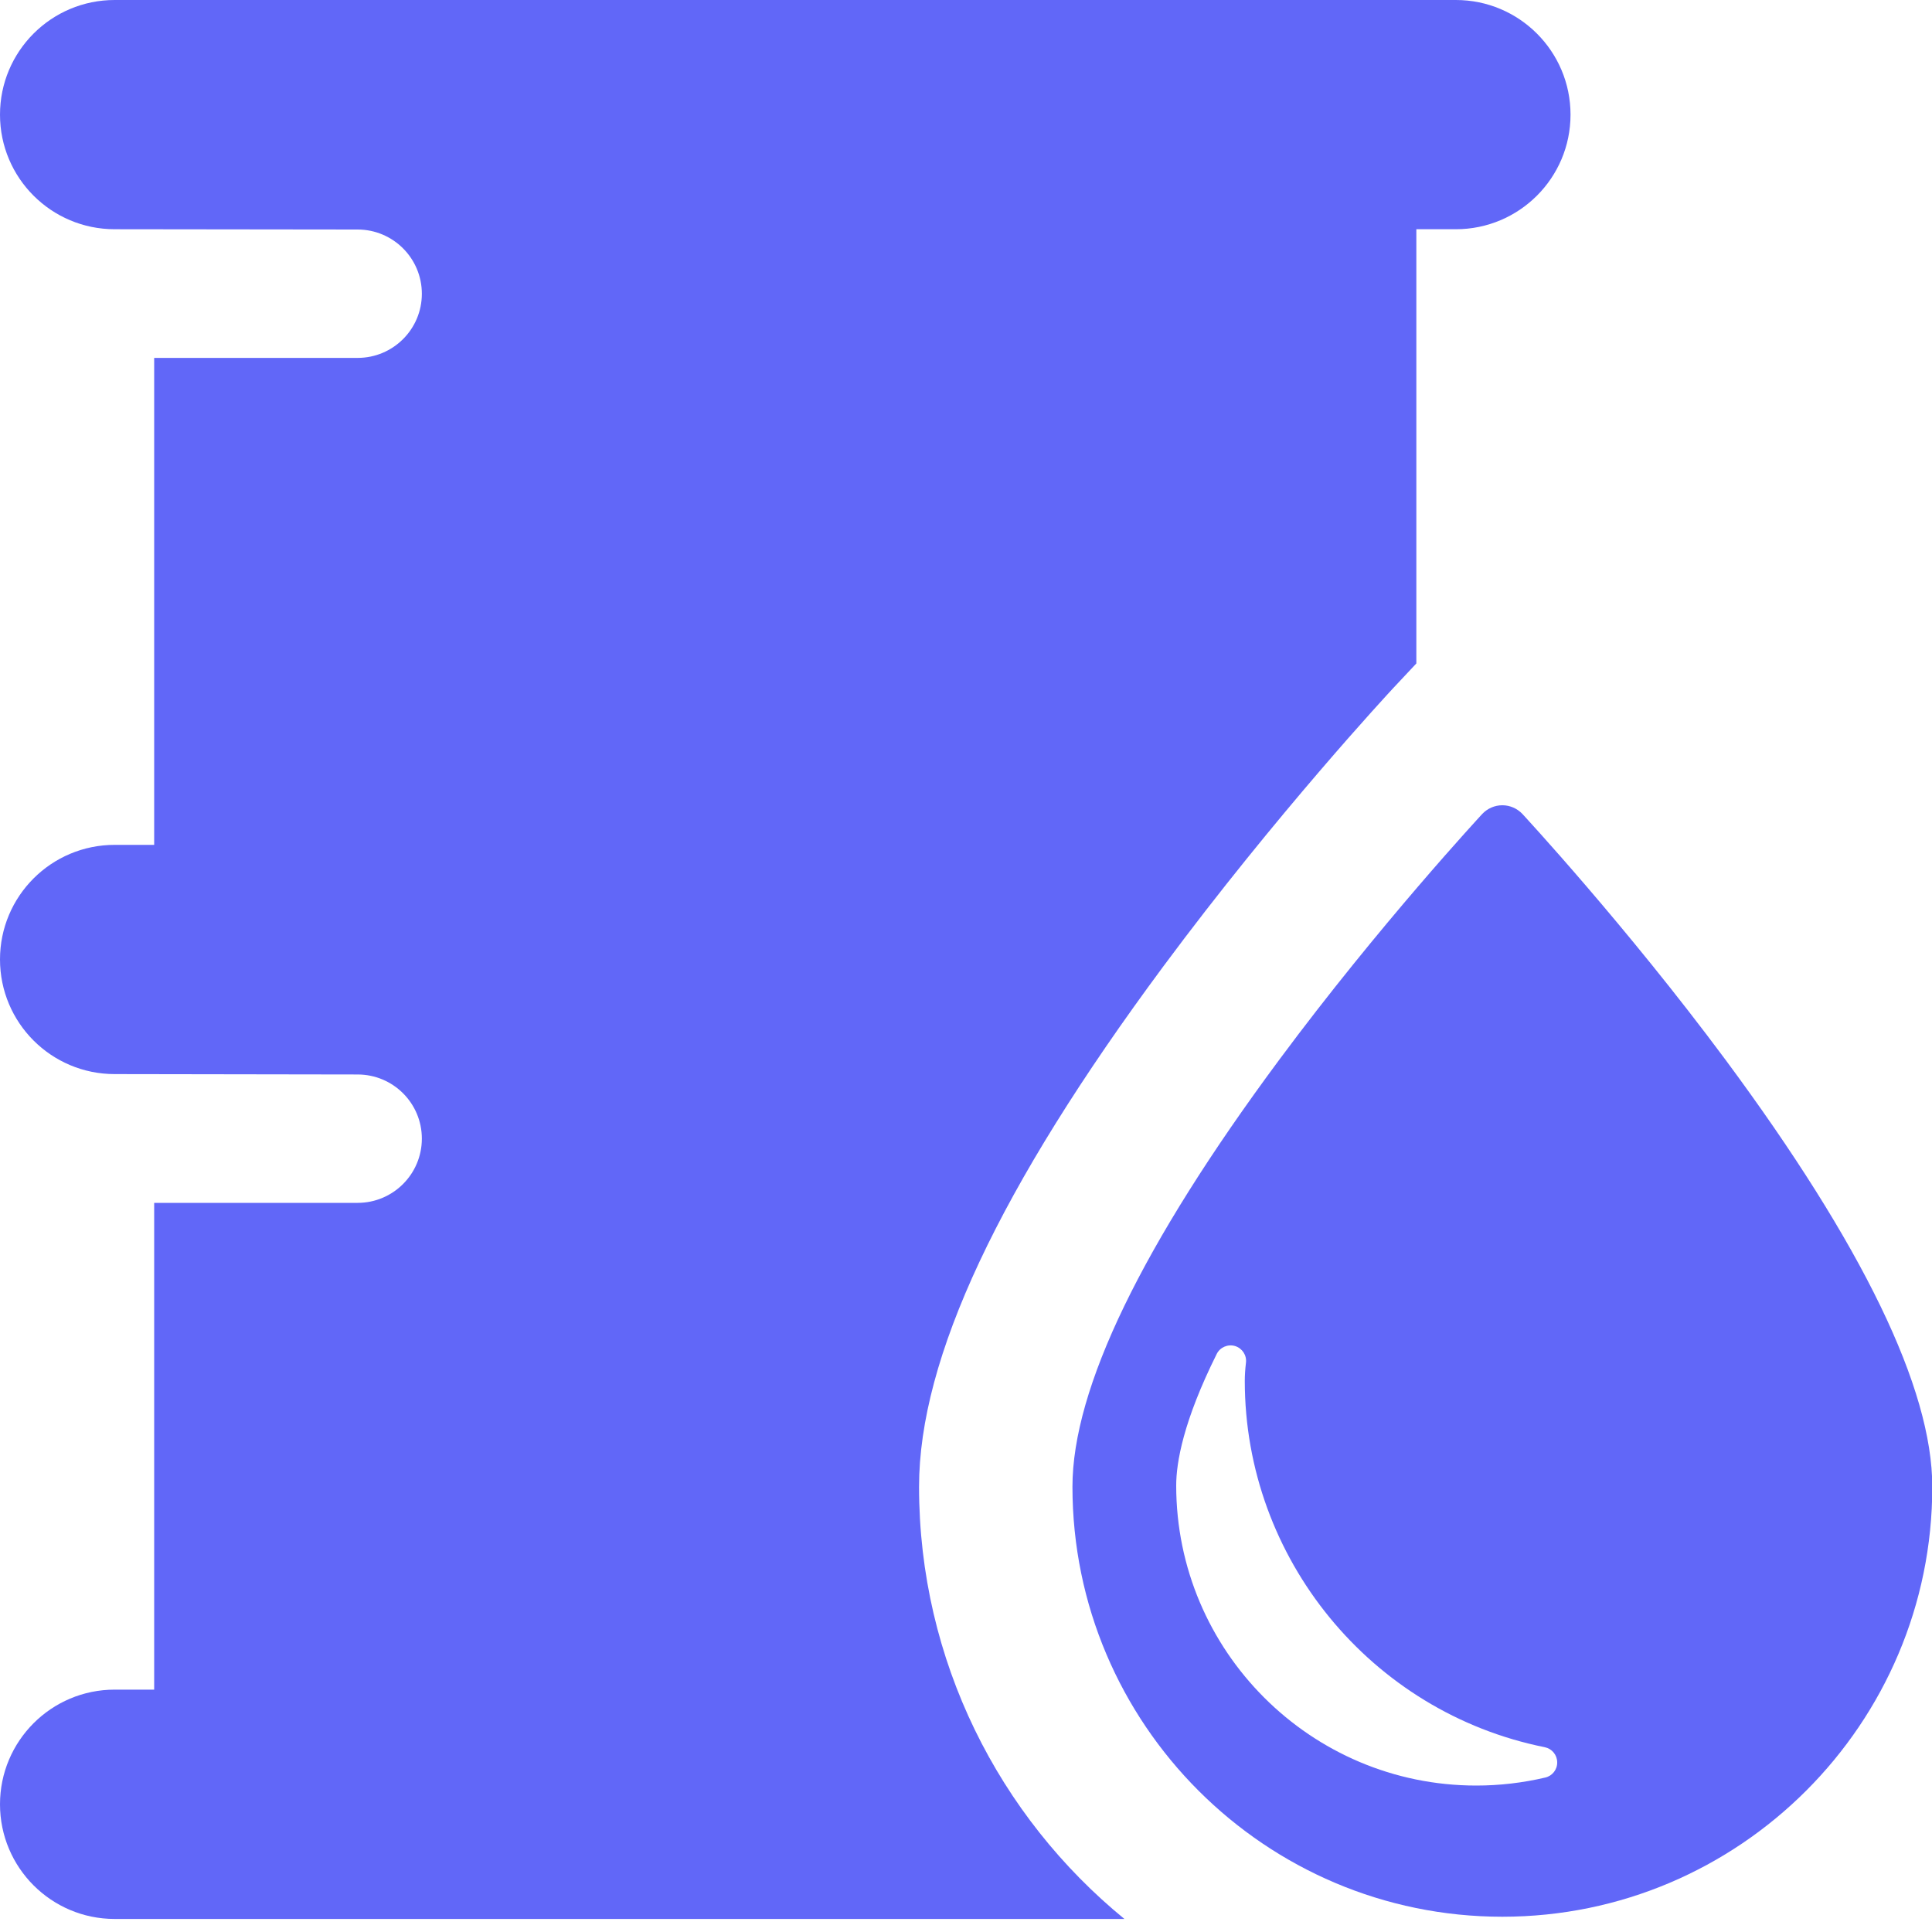
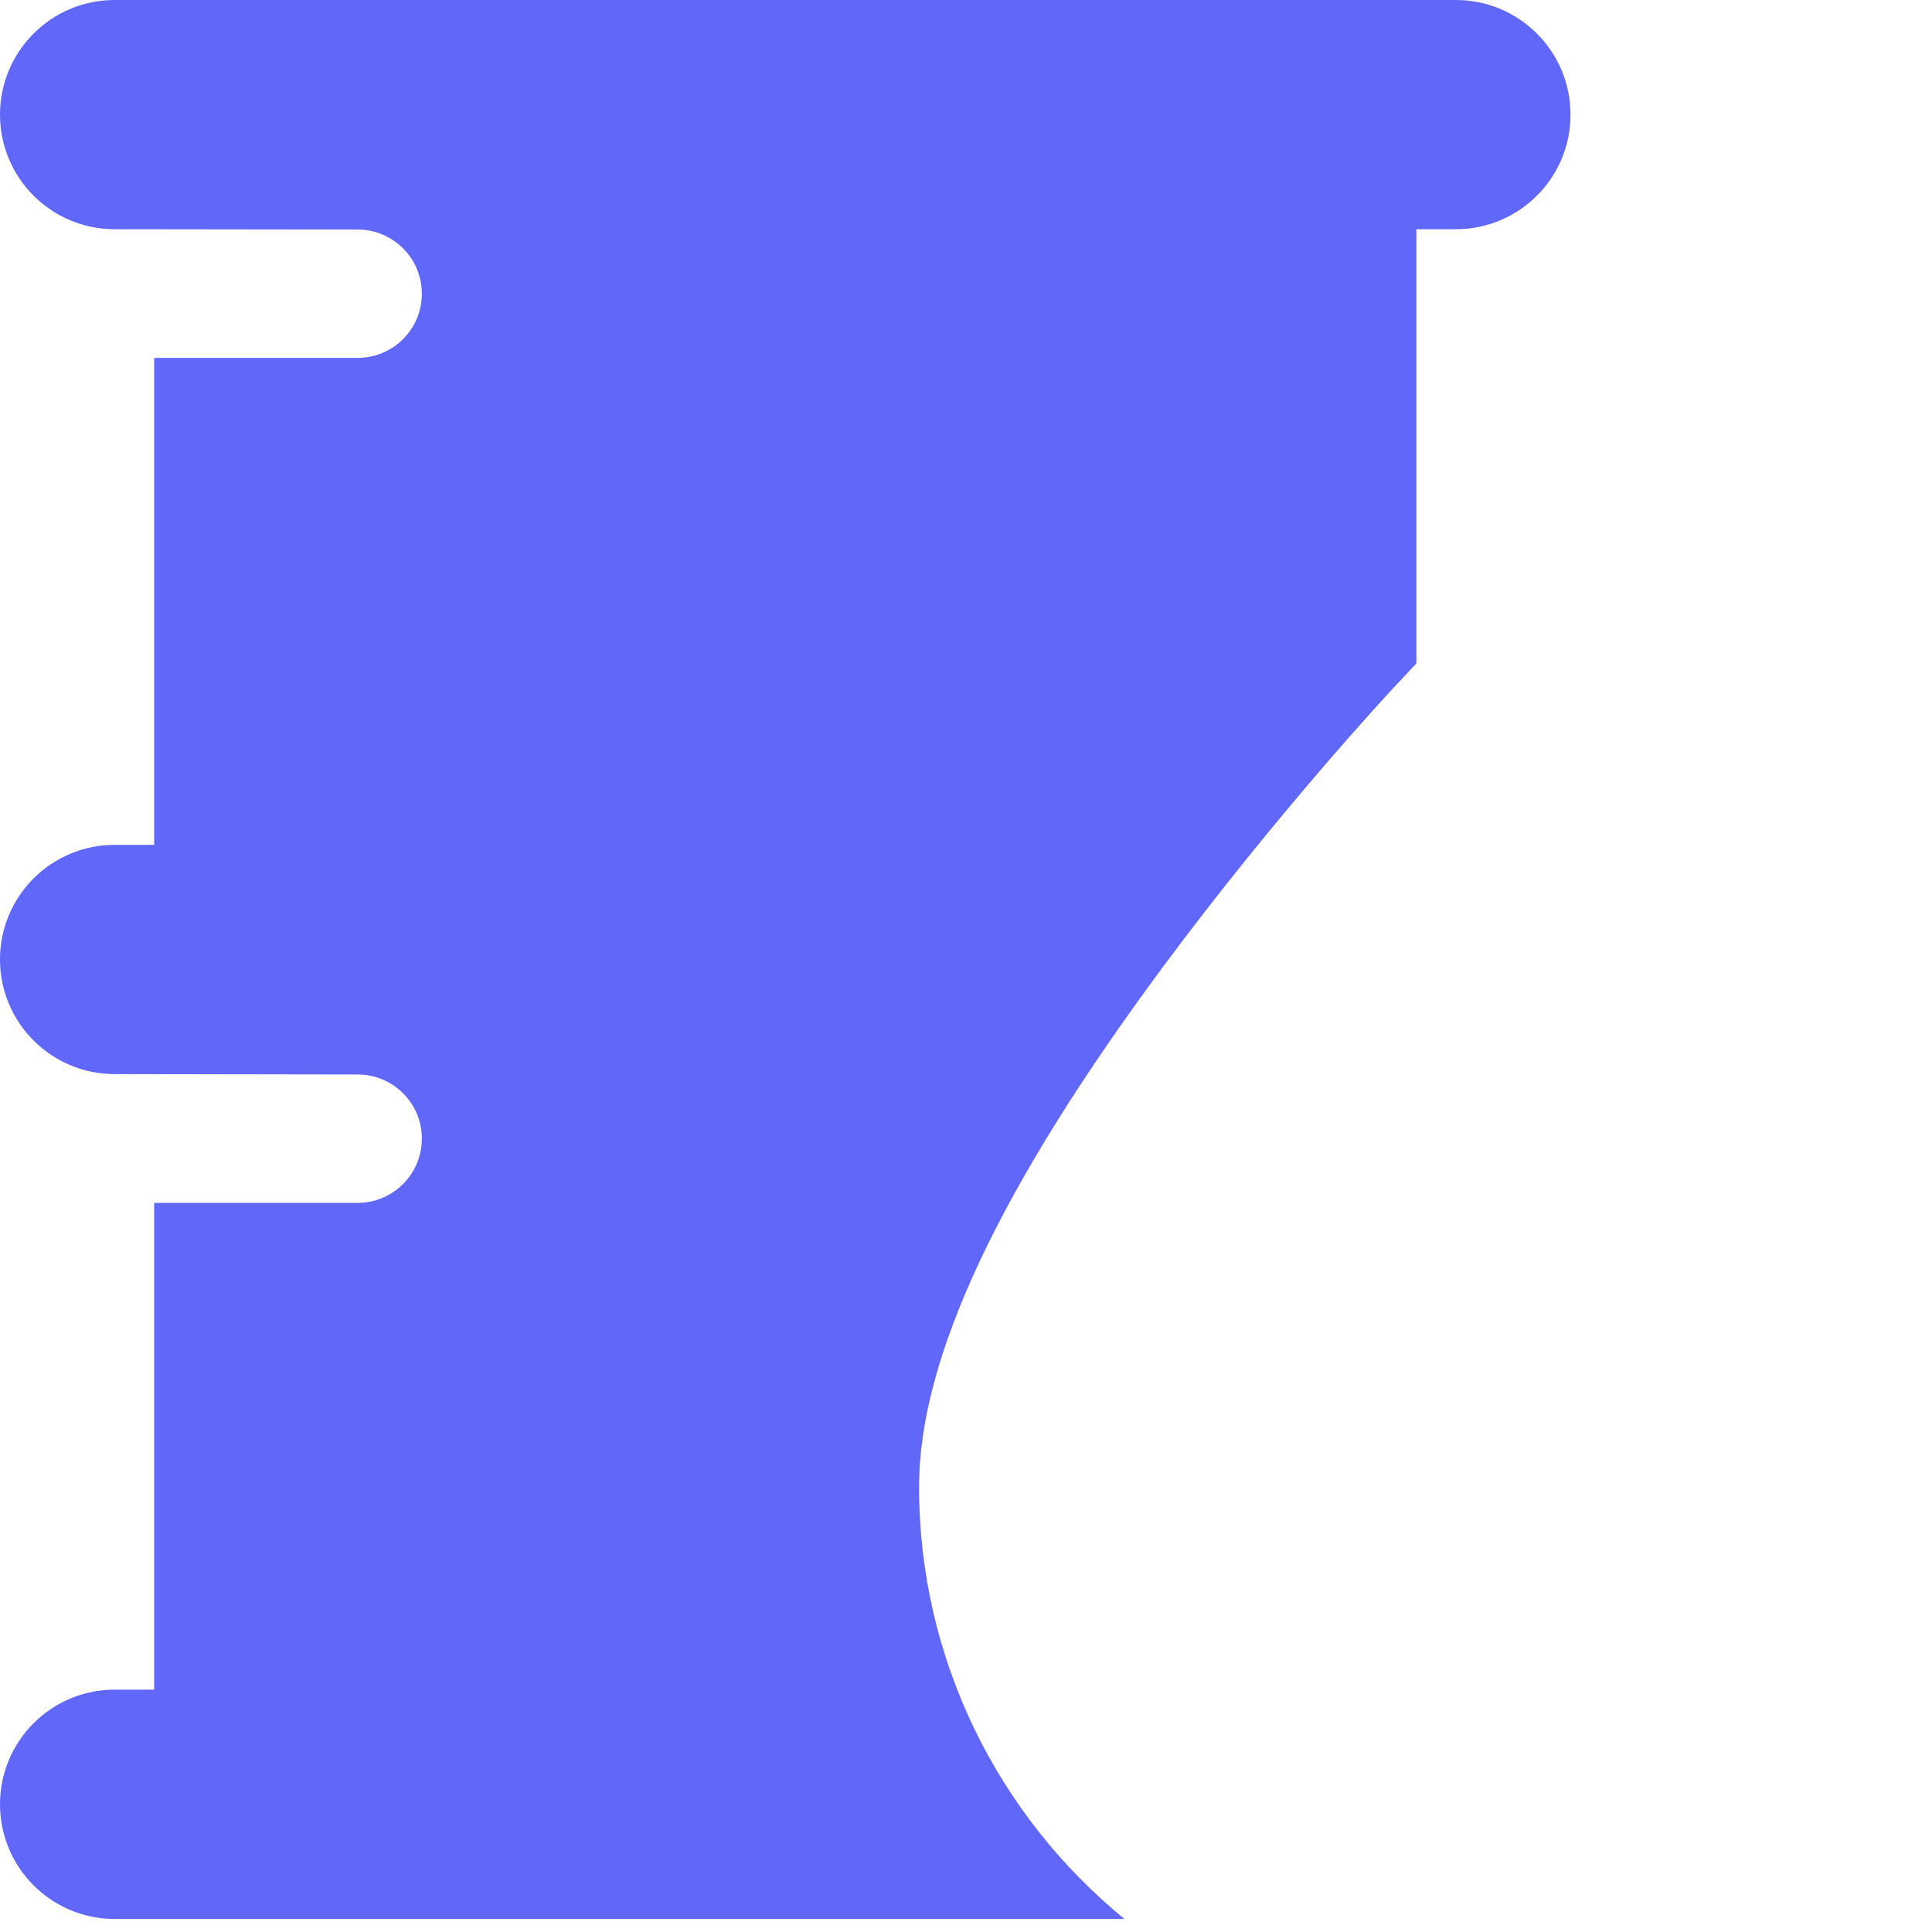
<svg xmlns="http://www.w3.org/2000/svg" width="20" height="20" viewBox="0 0 20 20" fill="none">
  <path d="M15.071 0H1.187C0.531 0 0 0.531 0 1.187C0 1.842 0.531 2.373 1.187 2.373L3.702 2.376C4.069 2.376 4.367 2.674 4.367 3.041C4.367 3.408 4.069 3.705 3.702 3.705H1.596V8.746H1.187C0.531 8.746 0 9.277 0 9.932C0 10.588 0.531 11.119 1.187 11.119L3.702 11.123C4.069 11.123 4.367 11.42 4.367 11.787C4.367 12.154 4.069 12.452 3.702 12.452H1.596V17.491H1.187C0.531 17.491 0 18.023 0 18.678C0 19.333 0.531 19.865 1.187 19.865H11.64C10.344 18.805 9.514 17.193 9.514 15.391C9.514 14.062 10.341 12.3 12.042 10.005C13.216 8.422 14.374 7.176 14.422 7.124L14.662 6.868V2.373H15.071C15.726 2.373 16.258 1.842 16.258 1.187C16.258 0.531 15.726 0 15.071 0Z" fill="#6167F8" />
-   <path d="M17.864 10.973C16.824 9.572 15.77 8.438 15.76 8.426C15.706 8.369 15.631 8.336 15.552 8.336C15.473 8.336 15.398 8.369 15.344 8.426C15.334 8.438 14.28 9.572 13.241 10.973C11.821 12.888 11.102 14.374 11.102 15.391C11.102 17.845 13.098 19.842 15.552 19.842C18.006 19.842 20.003 17.845 20.003 15.391C20.003 14.374 19.283 12.888 17.864 10.973ZM15.997 18.401C15.763 18.456 15.523 18.484 15.282 18.484C13.569 18.484 12.176 17.091 12.176 15.378C12.176 15.142 12.248 14.714 12.595 14.017C12.629 13.947 12.71 13.912 12.785 13.934C12.86 13.957 12.908 14.03 12.898 14.108C12.89 14.175 12.886 14.238 12.886 14.295C12.886 16.131 14.192 17.726 15.991 18.087C16.065 18.102 16.119 18.166 16.12 18.242C16.122 18.318 16.07 18.384 15.997 18.401Z" fill="#6167F8" />
</svg>